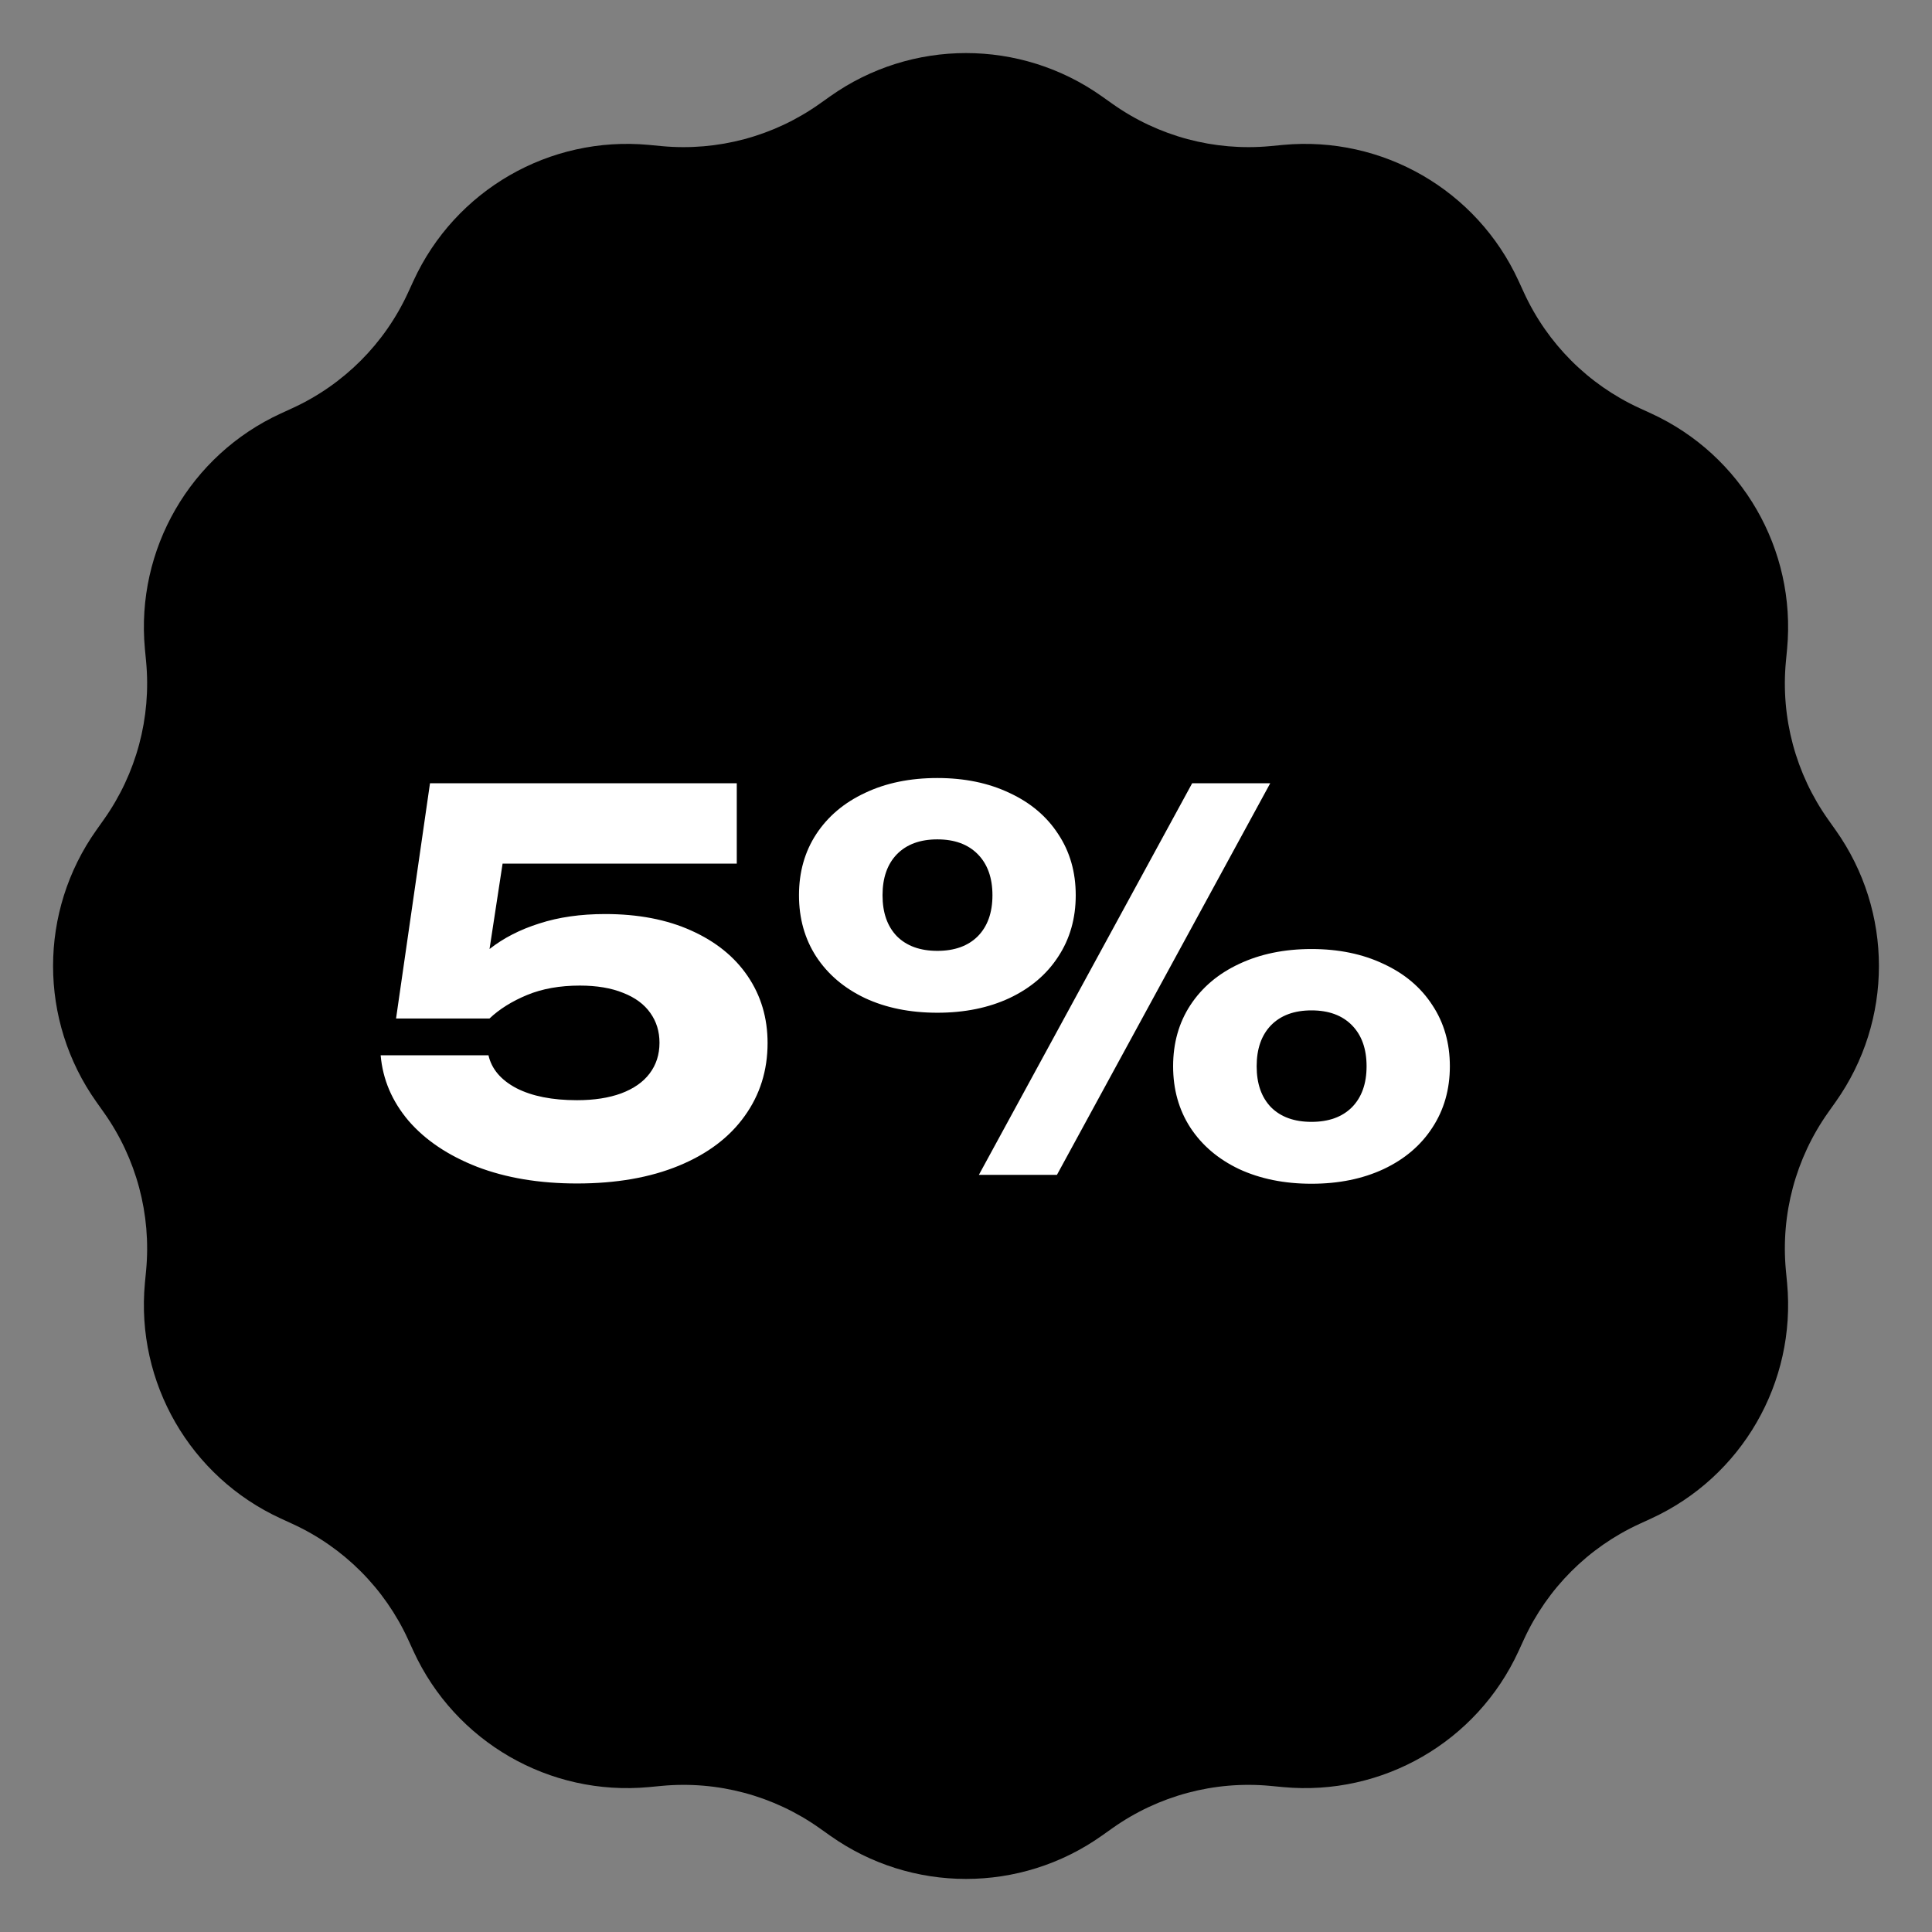
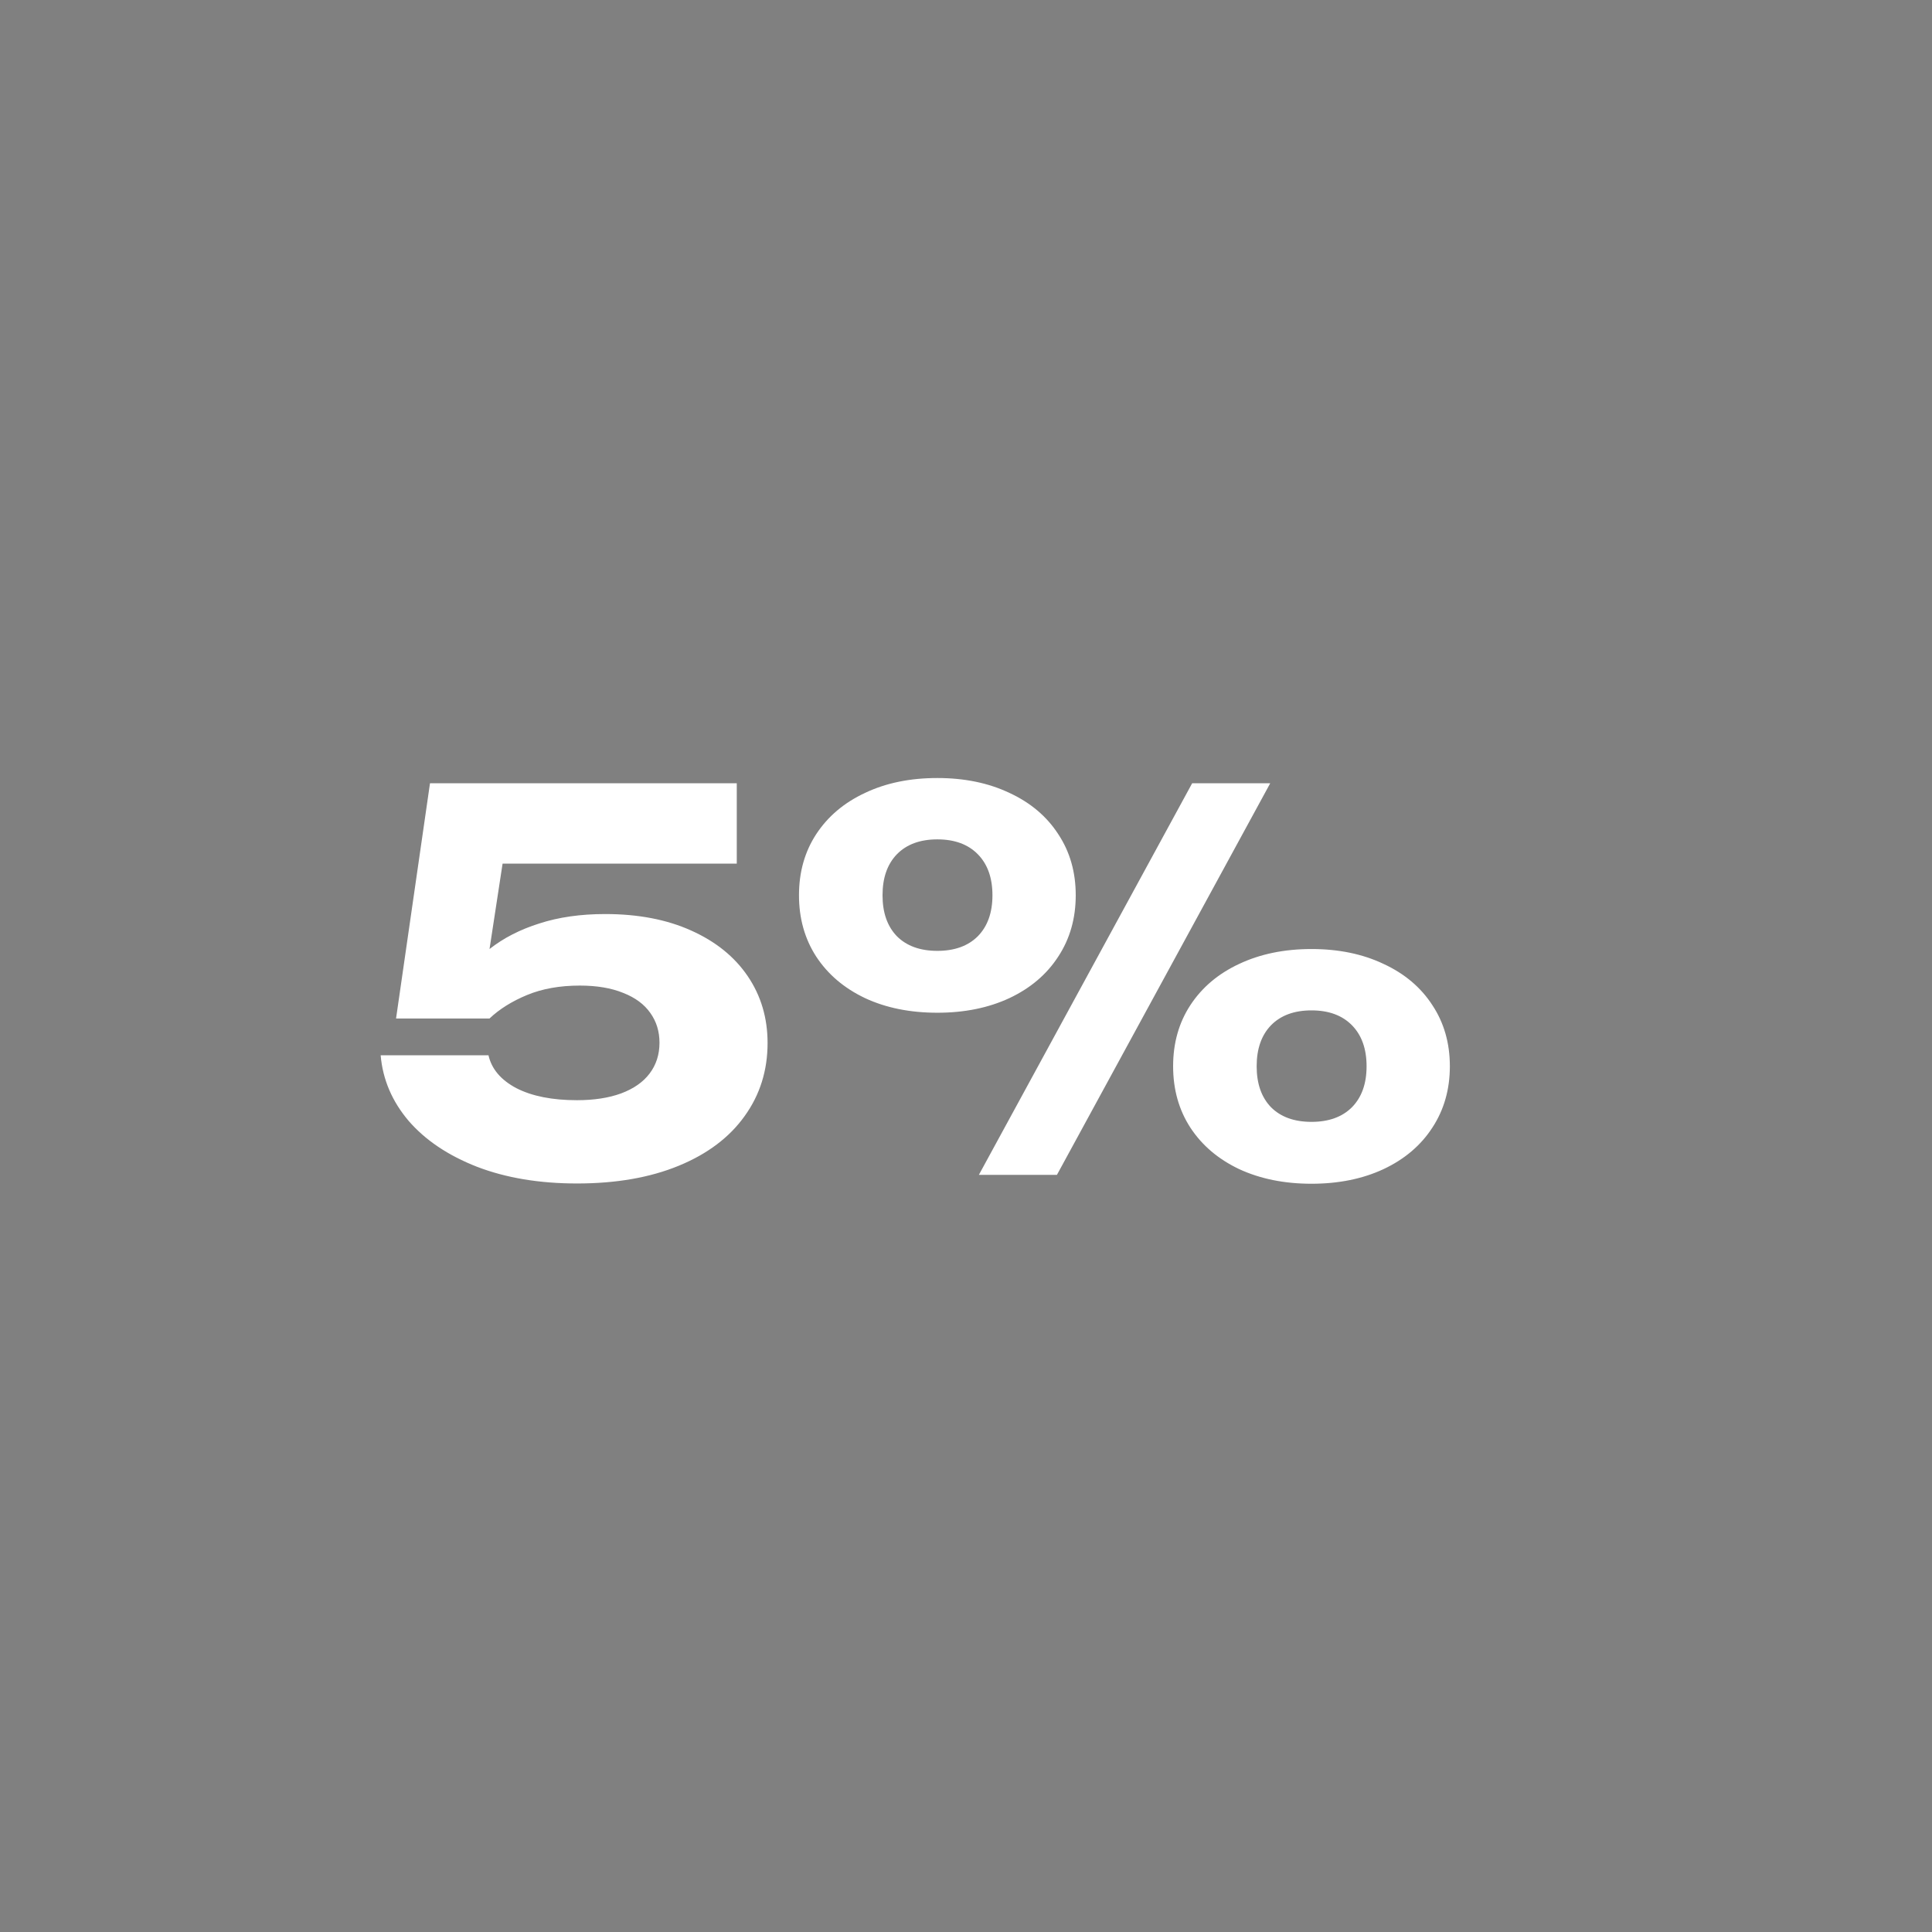
<svg xmlns="http://www.w3.org/2000/svg" width="74" height="74" viewBox="0 0 74 74" fill="none">
  <rect x="0" y="0" width="74" height="74" fill="#808080" stroke="none" />
-   <path d="M31.795 3.691C34.913 1.48 39.087 1.48 42.205 3.691L42.61 3.978C44.366 5.222 46.51 5.797 48.653 5.597L49.147 5.55C52.953 5.195 56.568 7.282 58.163 10.756L58.37 11.207C59.268 13.163 60.837 14.732 62.793 15.63L63.244 15.837C66.718 17.432 68.805 21.047 68.45 24.853L68.403 25.347C68.203 27.49 68.778 29.634 70.022 31.39L70.309 31.795C72.52 34.913 72.52 39.087 70.309 42.205L70.022 42.61C68.778 44.366 68.203 46.51 68.403 48.653L68.45 49.147C68.805 52.953 66.718 56.568 63.244 58.163L62.793 58.37C60.837 59.268 59.268 60.837 58.37 62.793L58.163 63.244C56.568 66.718 52.953 68.805 49.147 68.45L48.653 68.403C46.51 68.203 44.366 68.778 42.61 70.022L42.205 70.309C39.087 72.52 34.913 72.52 31.795 70.309L31.39 70.022C29.634 68.778 27.49 68.203 25.347 68.403L24.853 68.45C21.047 68.805 17.432 66.718 15.837 63.244L15.63 62.793C14.732 60.837 13.163 59.268 11.207 58.37L10.756 58.163C7.282 56.568 5.195 52.953 5.55 49.147L5.597 48.653C5.797 46.51 5.222 44.366 3.978 42.61L3.691 42.205C1.48 39.087 1.48 34.913 3.691 31.795L3.978 31.39C5.222 29.634 5.797 27.49 5.597 25.347L5.55 24.853C5.195 21.047 7.282 17.432 10.756 15.837L11.207 15.63C13.163 14.732 14.732 13.163 15.63 11.207L15.837 10.756C17.432 7.282 21.047 5.195 24.853 5.55L25.347 5.597C27.49 5.797 29.634 5.222 31.39 3.978L31.795 3.691Z" fill="black" />
  <path d="M23.18 35.01C24.44 35.01 25.537 35.22 26.47 35.64C27.41 36.06 28.133 36.643 28.64 37.39C29.147 38.137 29.4 38.99 29.4 39.95C29.4 41.003 29.107 41.937 28.52 42.75C27.94 43.563 27.1 44.197 26 44.65C24.9 45.103 23.6 45.33 22.1 45.33C20.66 45.33 19.383 45.117 18.27 44.69C17.163 44.257 16.29 43.67 15.65 42.93C15.017 42.183 14.66 41.347 14.58 40.42H18.71C18.83 40.947 19.187 41.367 19.78 41.68C20.38 41.987 21.153 42.14 22.1 42.14C22.753 42.14 23.317 42.053 23.79 41.88C24.27 41.7 24.633 41.447 24.88 41.12C25.133 40.787 25.26 40.393 25.26 39.94C25.26 39.507 25.143 39.127 24.91 38.8C24.677 38.467 24.33 38.21 23.87 38.03C23.41 37.843 22.857 37.75 22.21 37.75C21.443 37.75 20.77 37.87 20.19 38.11C19.61 38.35 19.13 38.65 18.75 39.01H15.17L16.47 30H28.22V33.08H19.25L18.75 36.35C19.283 35.93 19.92 35.603 20.66 35.37C21.4 35.13 22.24 35.01 23.18 35.01ZM35.903 38.79C34.856 38.79 33.933 38.603 33.133 38.23C32.333 37.85 31.709 37.32 31.263 36.64C30.823 35.96 30.603 35.177 30.603 34.29C30.603 33.403 30.823 32.623 31.263 31.95C31.709 31.27 32.333 30.743 33.133 30.37C33.933 29.99 34.856 29.8 35.903 29.8C36.943 29.8 37.863 29.99 38.663 30.37C39.469 30.743 40.093 31.27 40.533 31.95C40.98 32.623 41.203 33.403 41.203 34.29C41.203 35.177 40.98 35.96 40.533 36.64C40.093 37.32 39.469 37.85 38.663 38.23C37.863 38.603 36.943 38.79 35.903 38.79ZM37.493 45L45.663 30H48.653L40.483 45H37.493ZM35.903 36.42C36.563 36.42 37.08 36.233 37.453 35.86C37.826 35.48 38.013 34.957 38.013 34.29C38.013 33.623 37.826 33.1 37.453 32.72C37.08 32.34 36.563 32.15 35.903 32.15C35.243 32.15 34.726 32.34 34.353 32.72C33.986 33.1 33.803 33.623 33.803 34.29C33.803 34.957 33.986 35.48 34.353 35.86C34.726 36.233 35.243 36.42 35.903 36.42ZM50.233 45.34C49.193 45.34 48.27 45.153 47.463 44.78C46.663 44.4 46.039 43.87 45.593 43.19C45.153 42.51 44.933 41.727 44.933 40.84C44.933 39.953 45.153 39.173 45.593 38.5C46.039 37.82 46.663 37.293 47.463 36.92C48.27 36.54 49.193 36.35 50.233 36.35C51.273 36.35 52.193 36.54 52.993 36.92C53.8 37.293 54.423 37.82 54.863 38.5C55.309 39.173 55.533 39.953 55.533 40.84C55.533 41.727 55.309 42.51 54.863 43.19C54.423 43.87 53.8 44.4 52.993 44.78C52.193 45.153 51.273 45.34 50.233 45.34ZM50.233 42.97C50.893 42.97 51.41 42.783 51.783 42.41C52.156 42.03 52.343 41.507 52.343 40.84C52.343 40.173 52.156 39.65 51.783 39.27C51.41 38.89 50.893 38.7 50.233 38.7C49.573 38.7 49.056 38.89 48.683 39.27C48.316 39.65 48.133 40.173 48.133 40.84C48.133 41.507 48.316 42.03 48.683 42.41C49.056 42.783 49.573 42.97 50.233 42.97Z" fill="white" />
</svg>